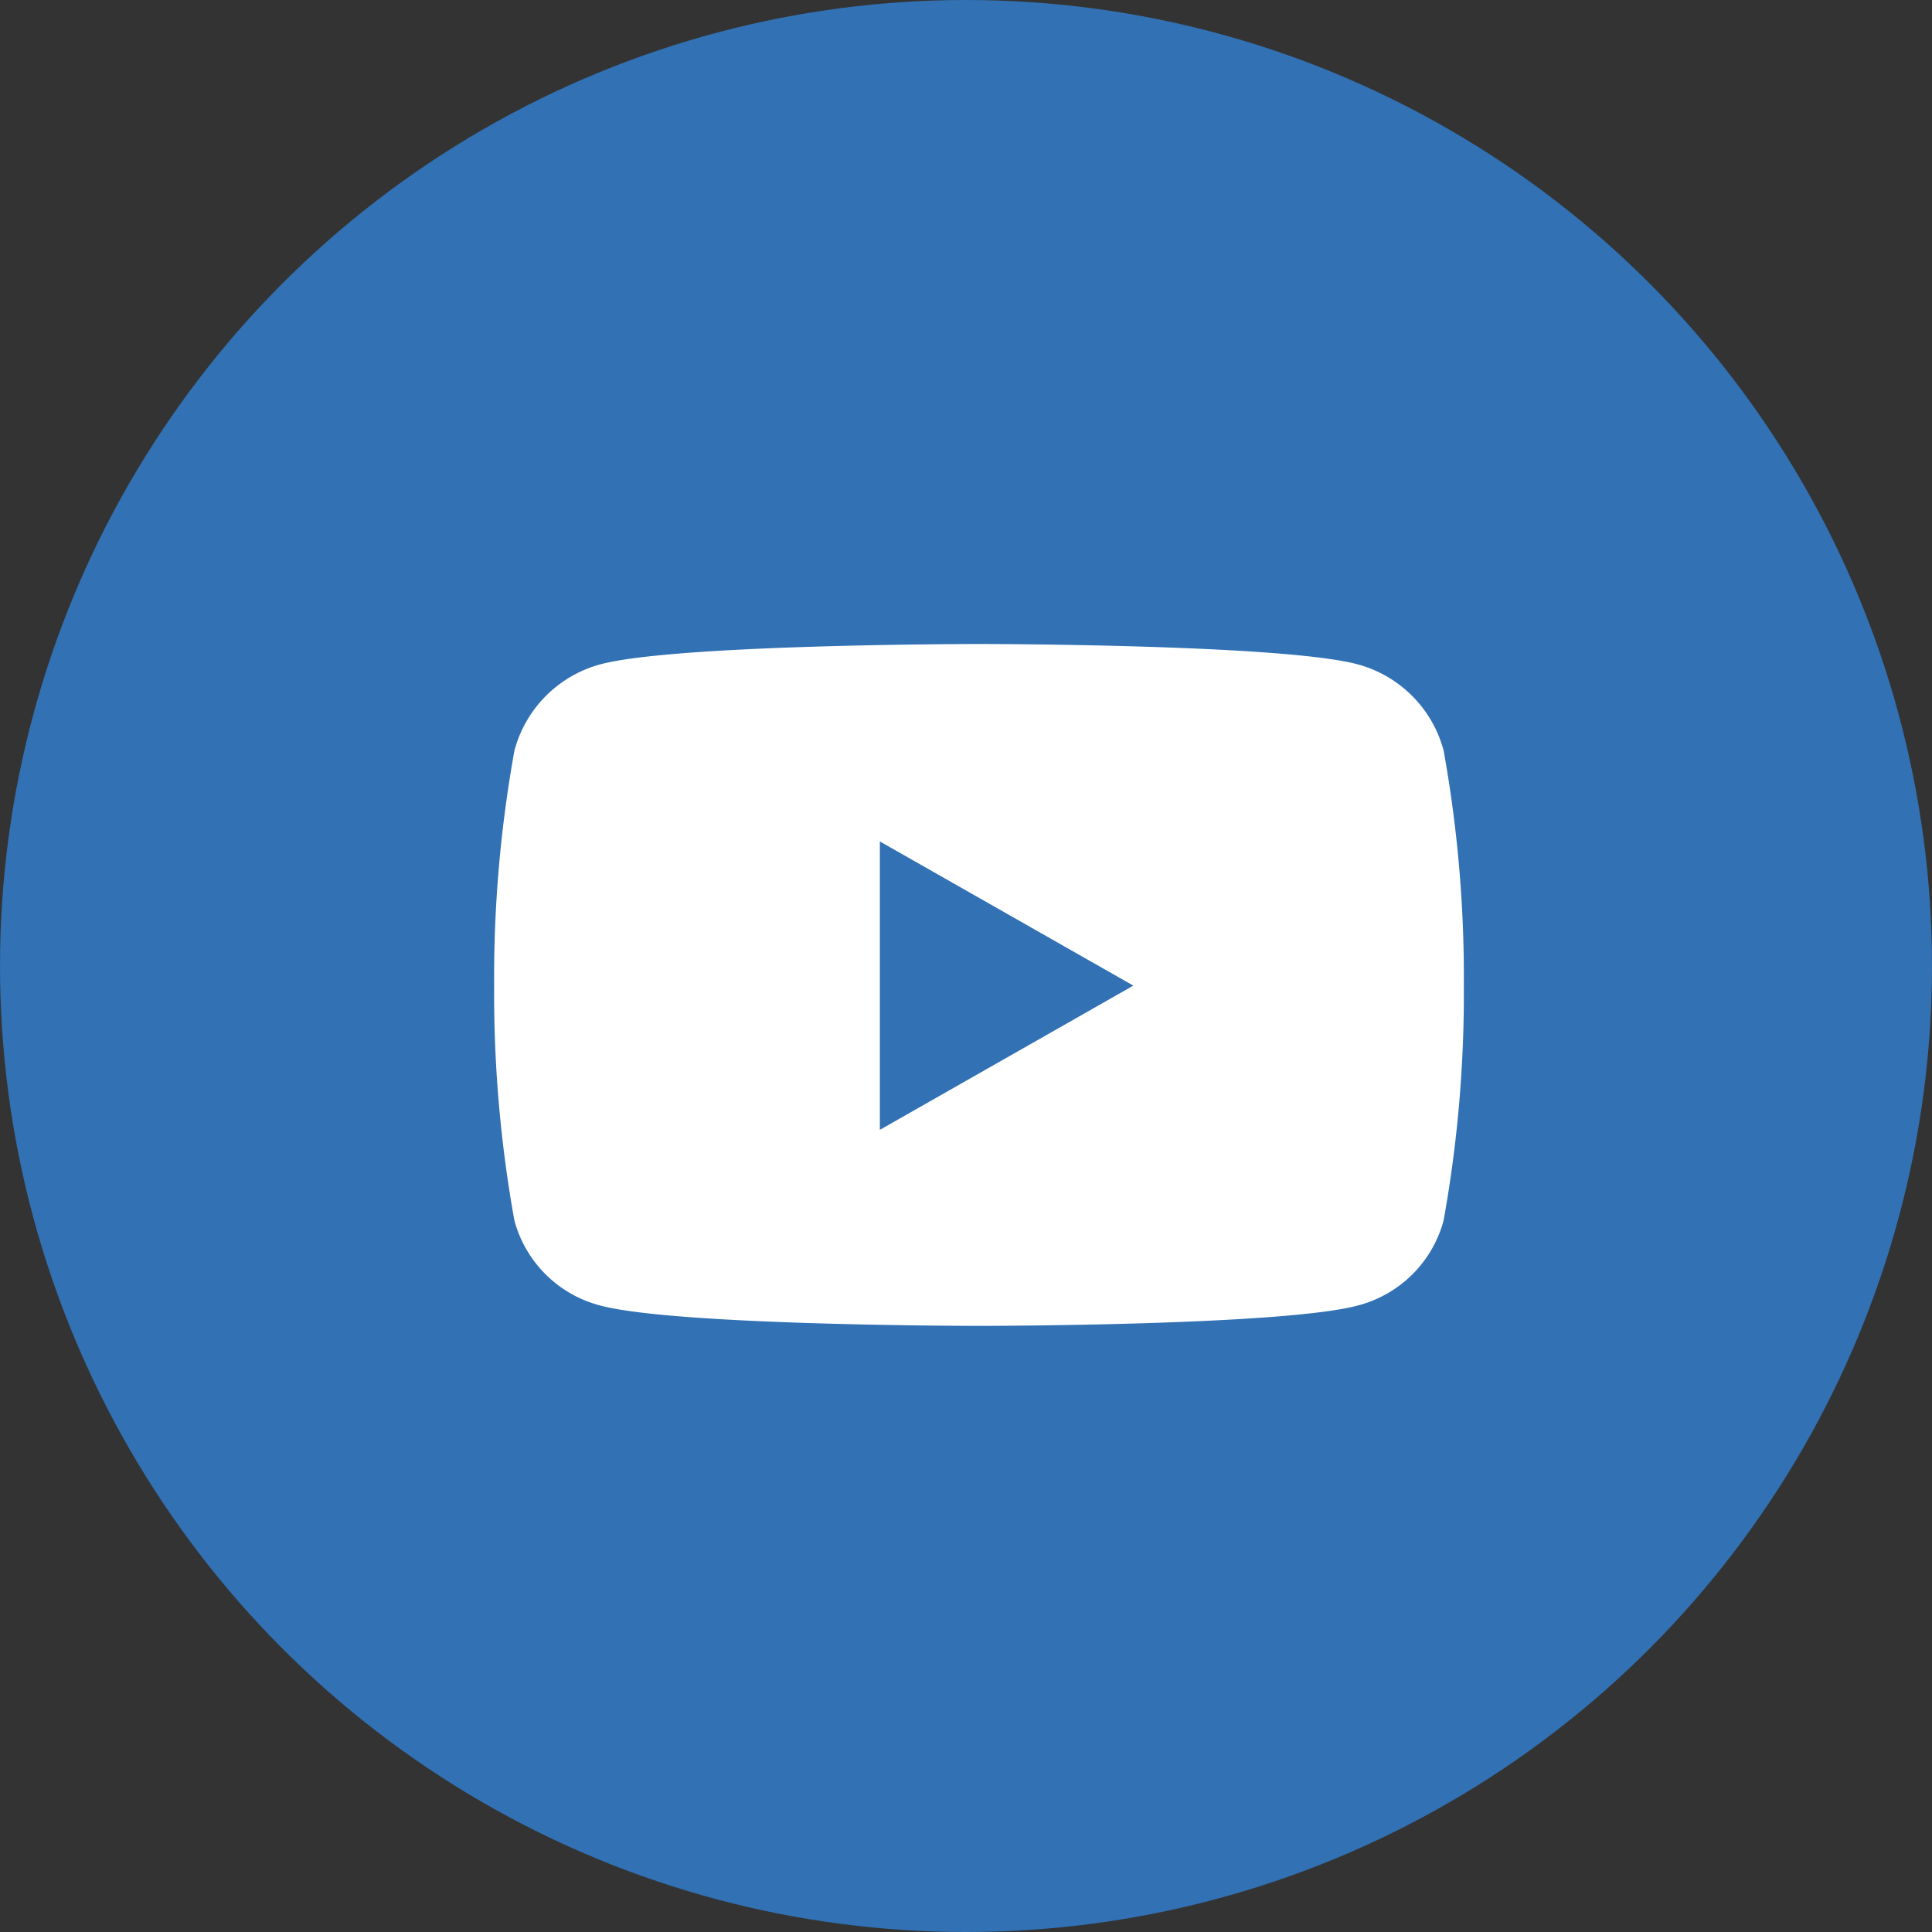
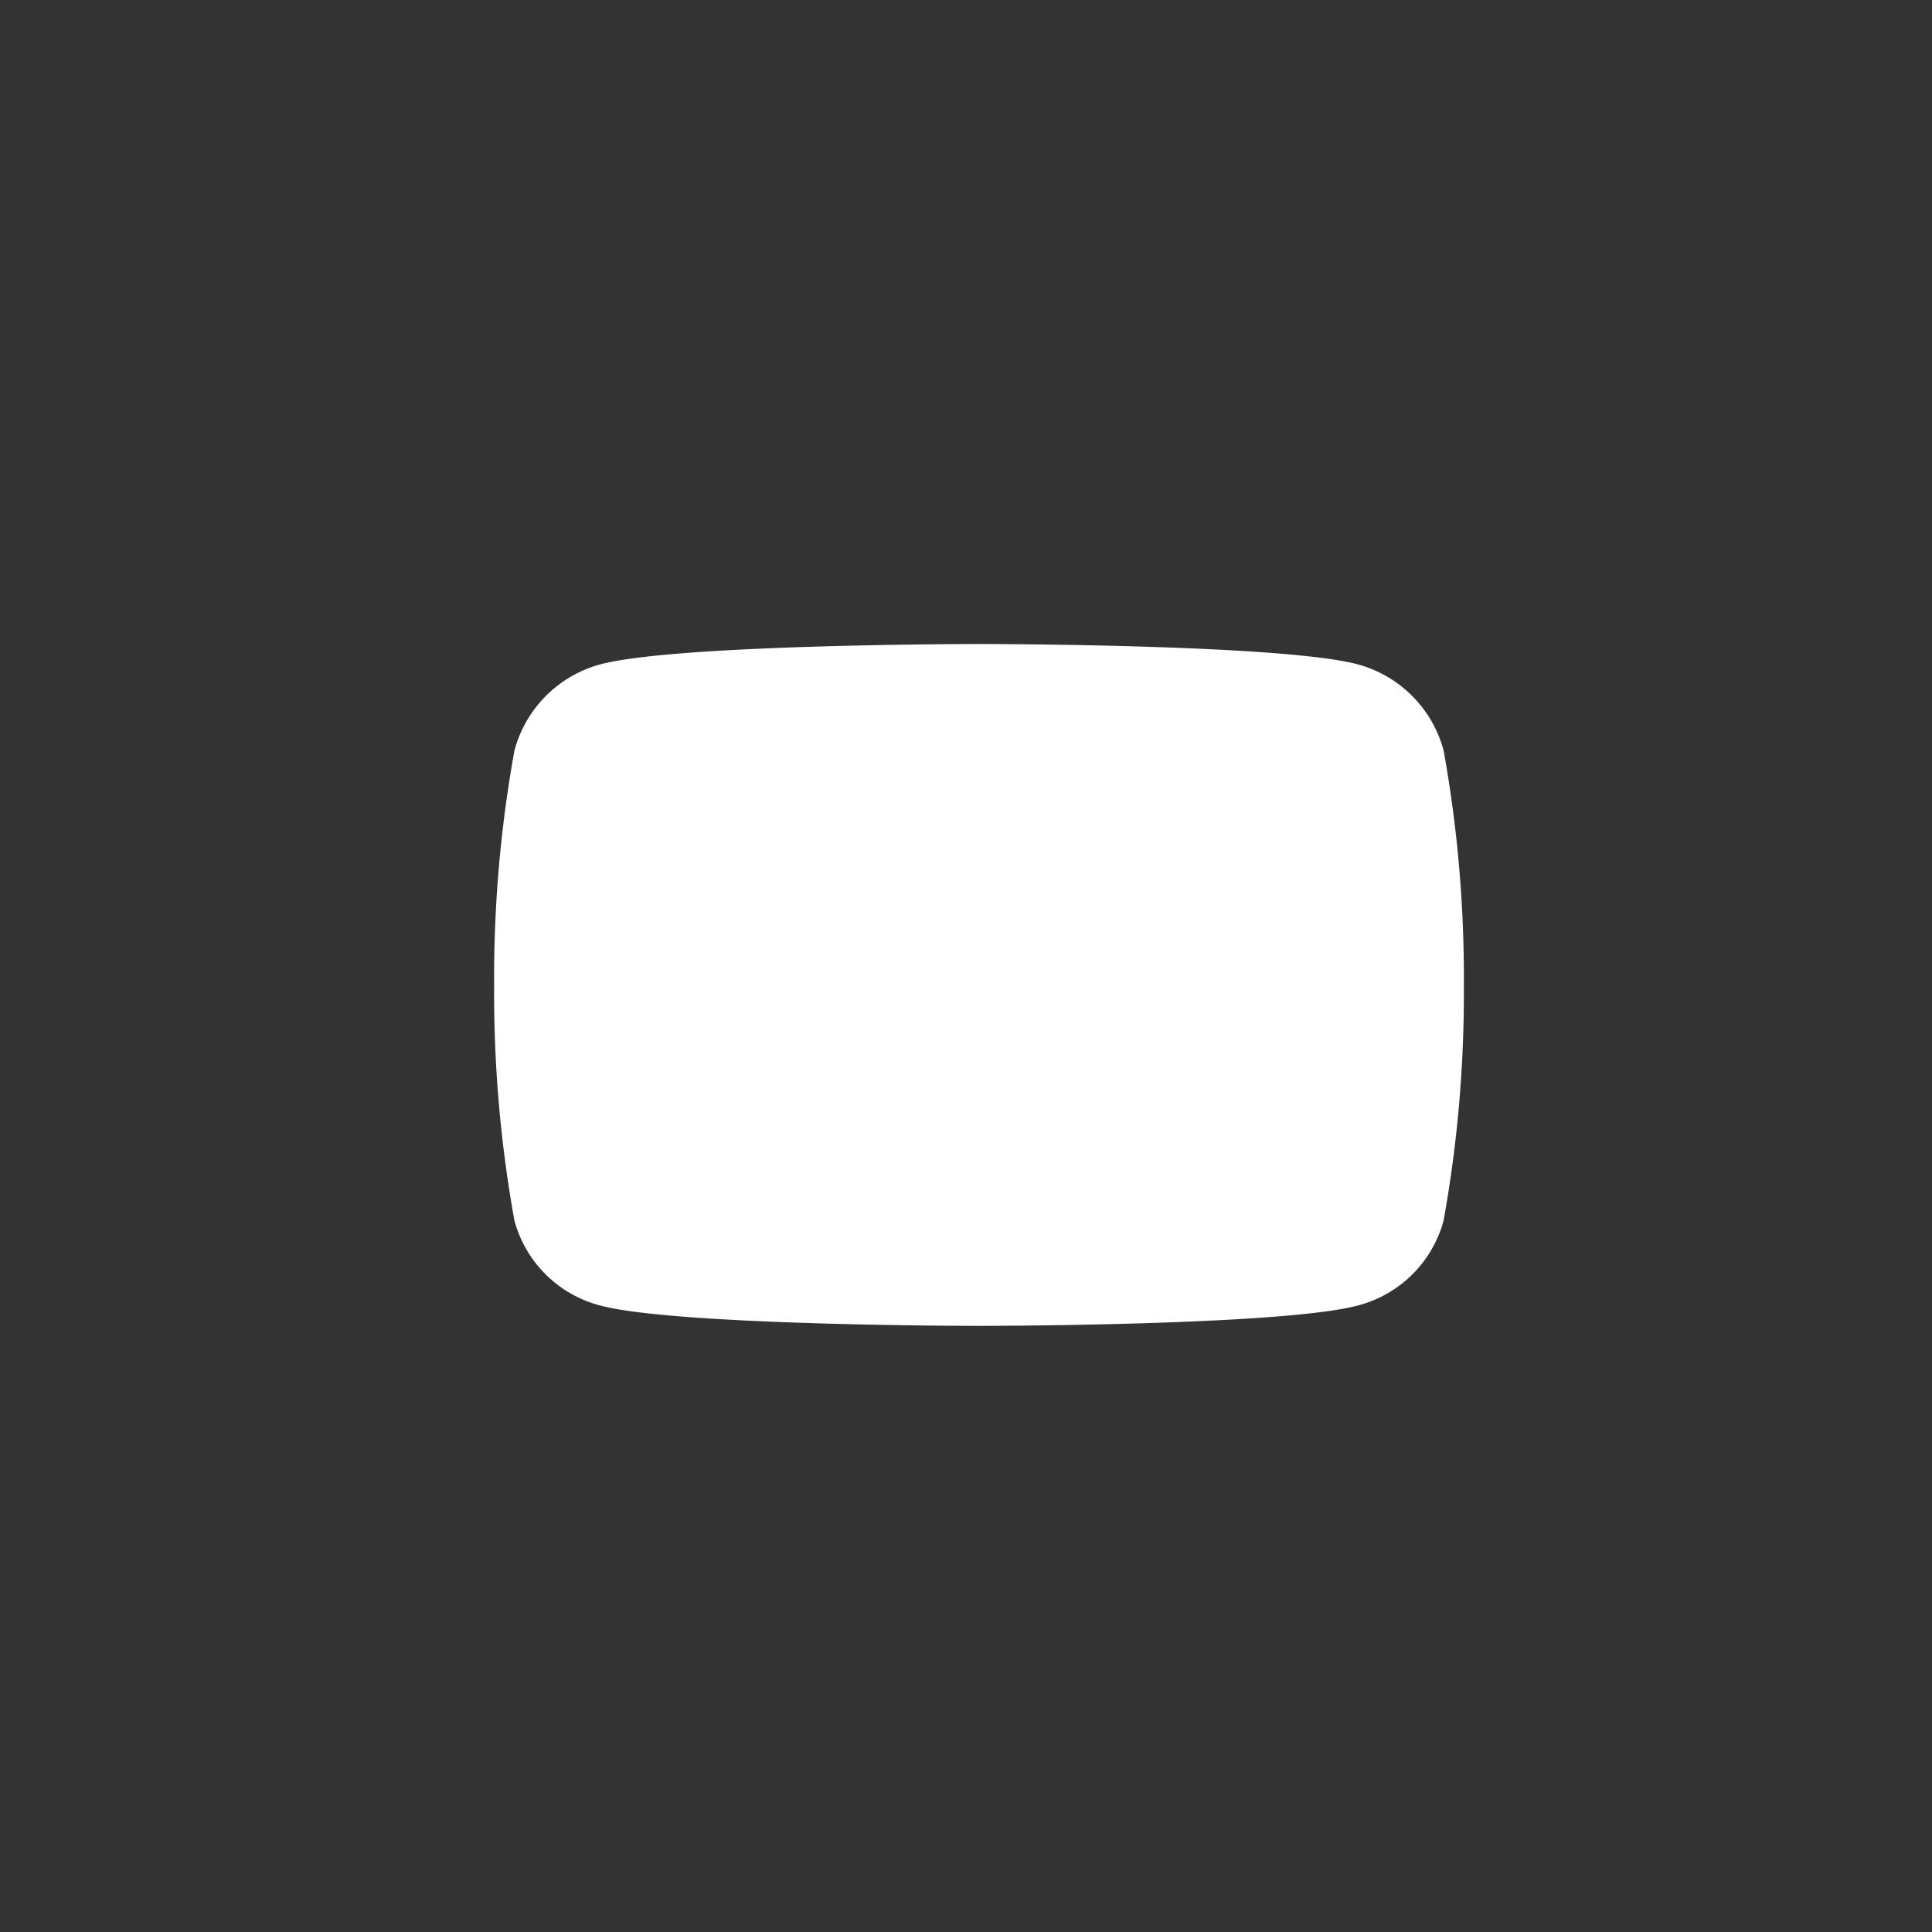
<svg xmlns="http://www.w3.org/2000/svg" width="51" height="51" viewBox="0 0 51 51">
  <rect x="0" y="0" width="51" height="51" fill="#333333" stroke="none" />
  <g id="icon-youtube" transform="translate(-183)">
-     <circle id="Oval" cx="25.5" cy="25.5" r="25.5" transform="translate(183)" fill="#3171b4" />
    <g id="youtube" transform="translate(196 17)">
      <path id="Path" d="M25.065,2.816A3.217,3.217,0,0,0,22.8.538C20.805,0,12.8,0,12.8,0S4.795,0,2.8.538A3.217,3.217,0,0,0,.535,2.816,33.744,33.744,0,0,0,0,9.018a33.744,33.744,0,0,0,.535,6.2A3.169,3.169,0,0,0,2.8,17.462c2,.538,10,.538,10,.538s8.005,0,10-.538a3.169,3.169,0,0,0,2.263-2.242,33.744,33.744,0,0,0,.535-6.2A33.744,33.744,0,0,0,25.065,2.816Z" transform="translate(0.044)" fill="#fff" />
-       <path id="Path-2" data-name="Path" d="M0,7.613V0L6.691,3.806Z" transform="translate(10.226 5.212)" fill="#3171b4" />
    </g>
  </g>
</svg>